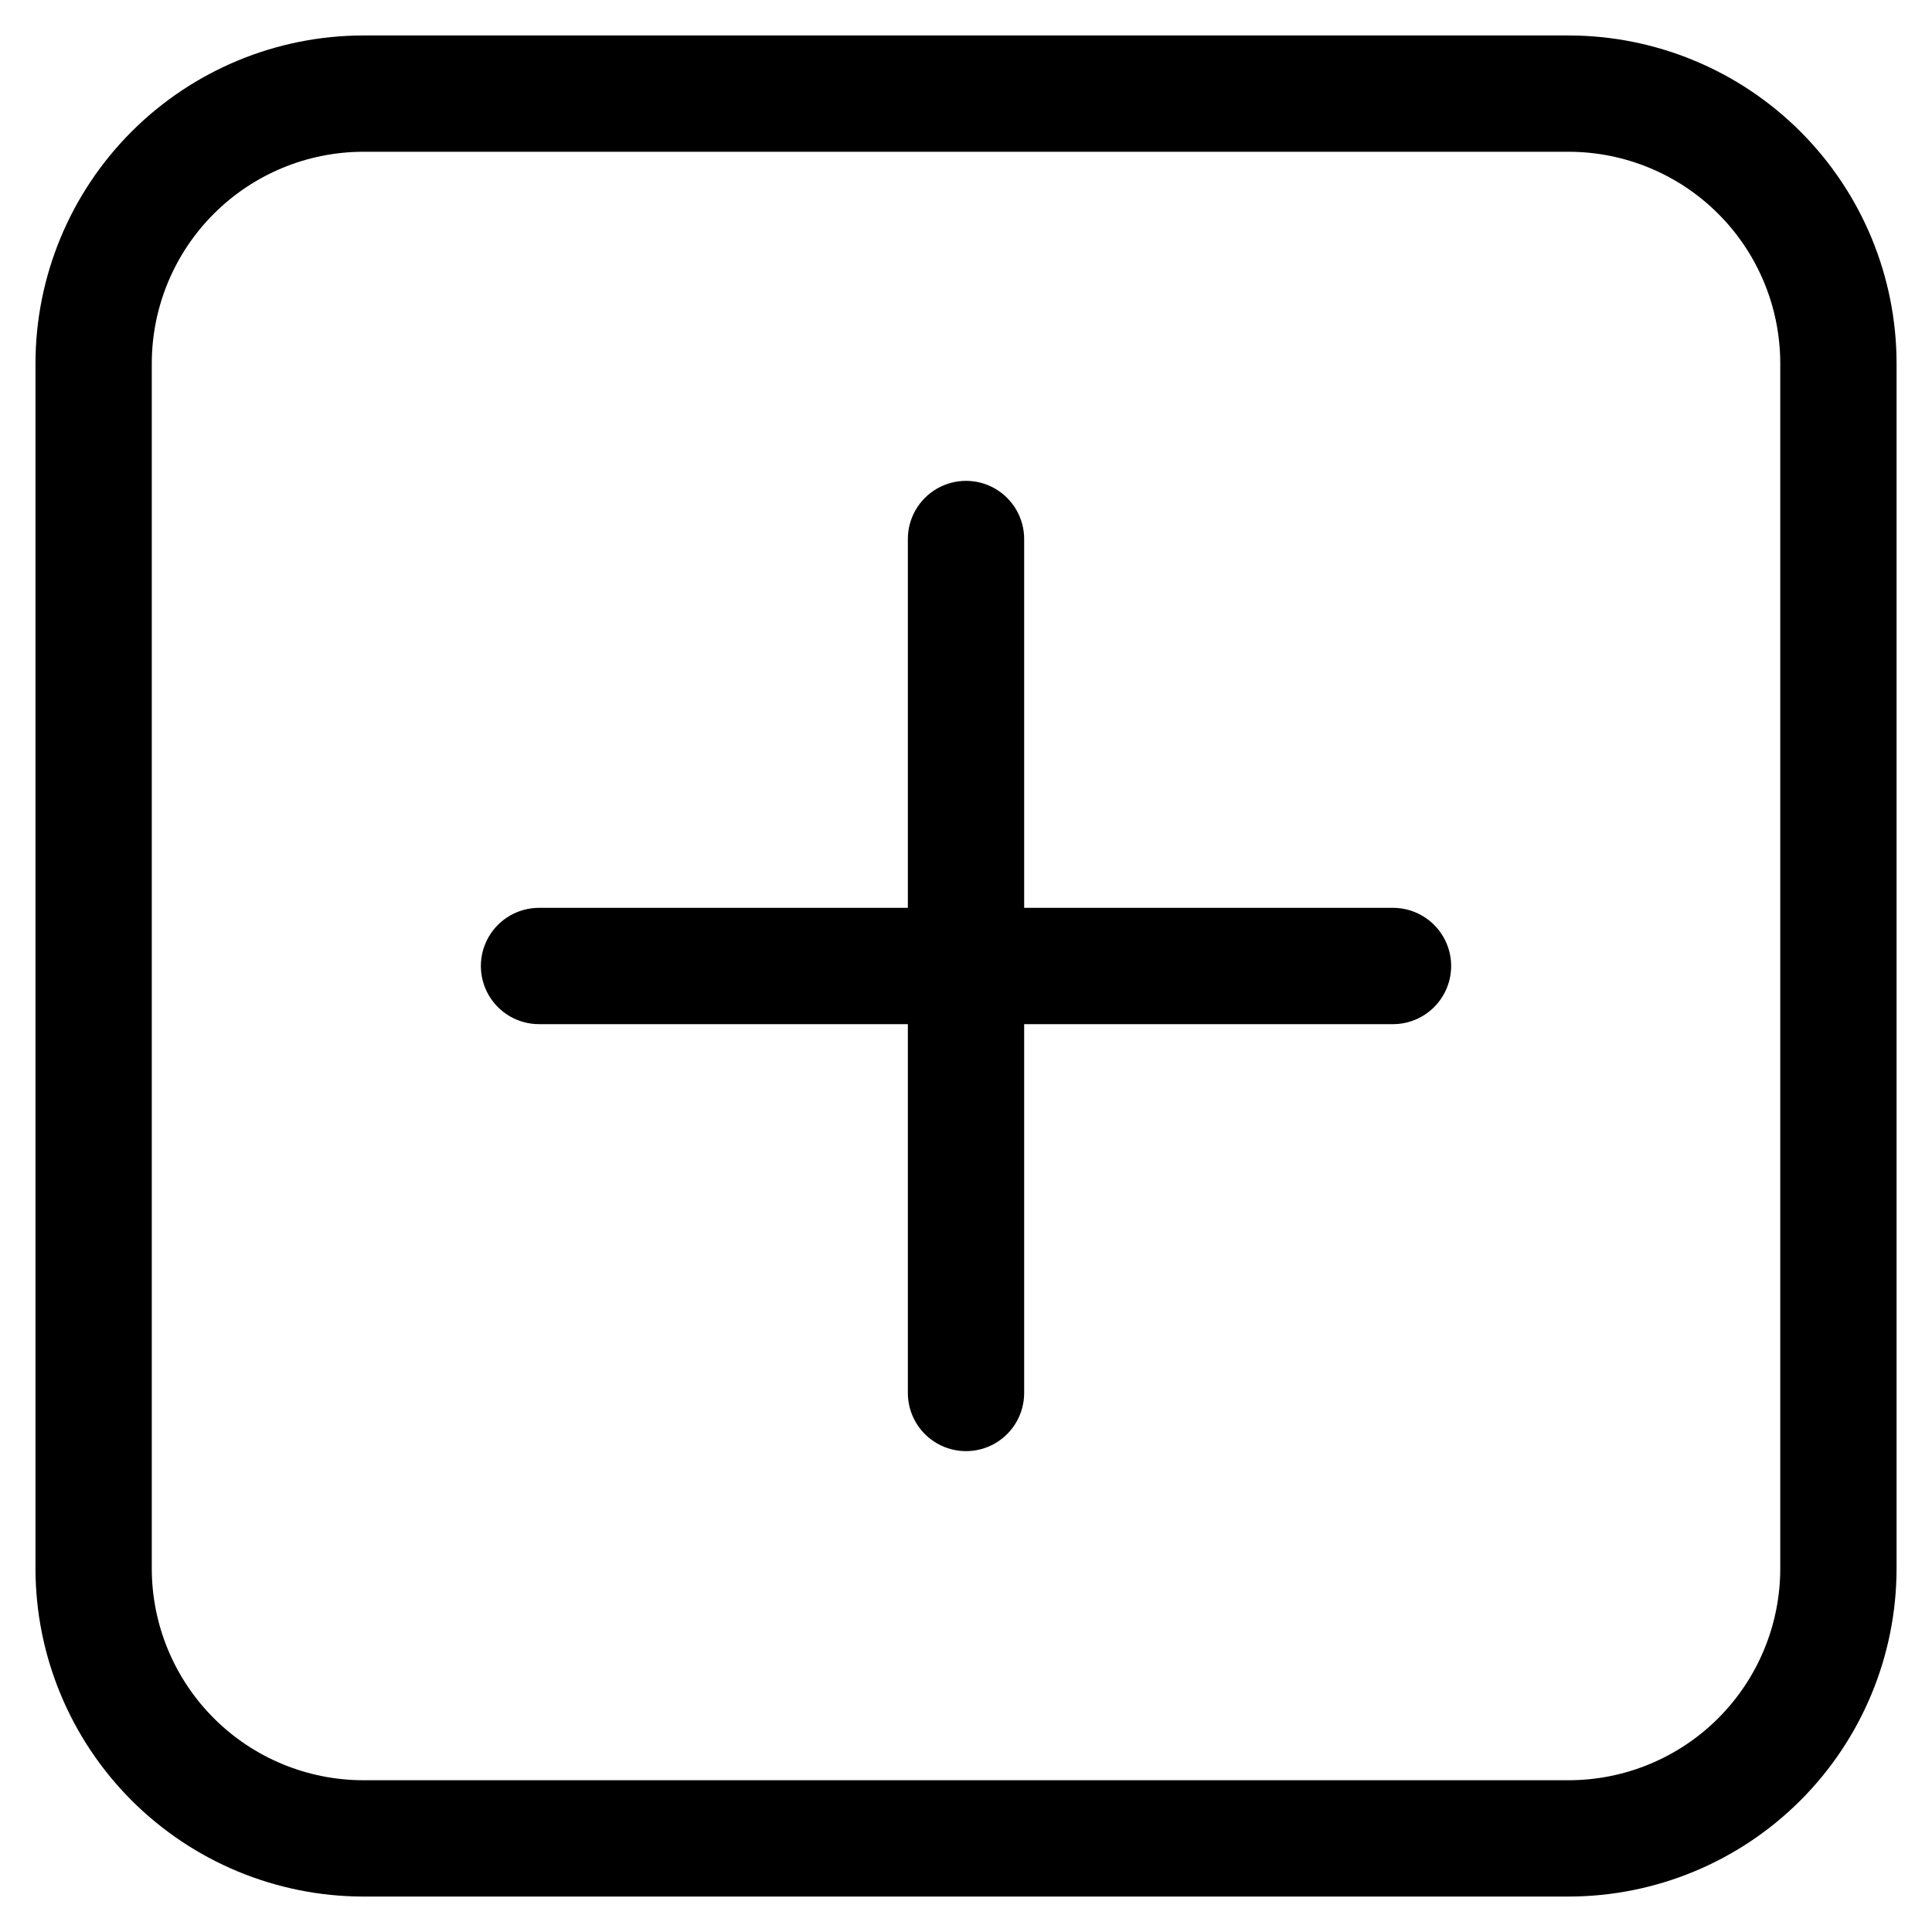
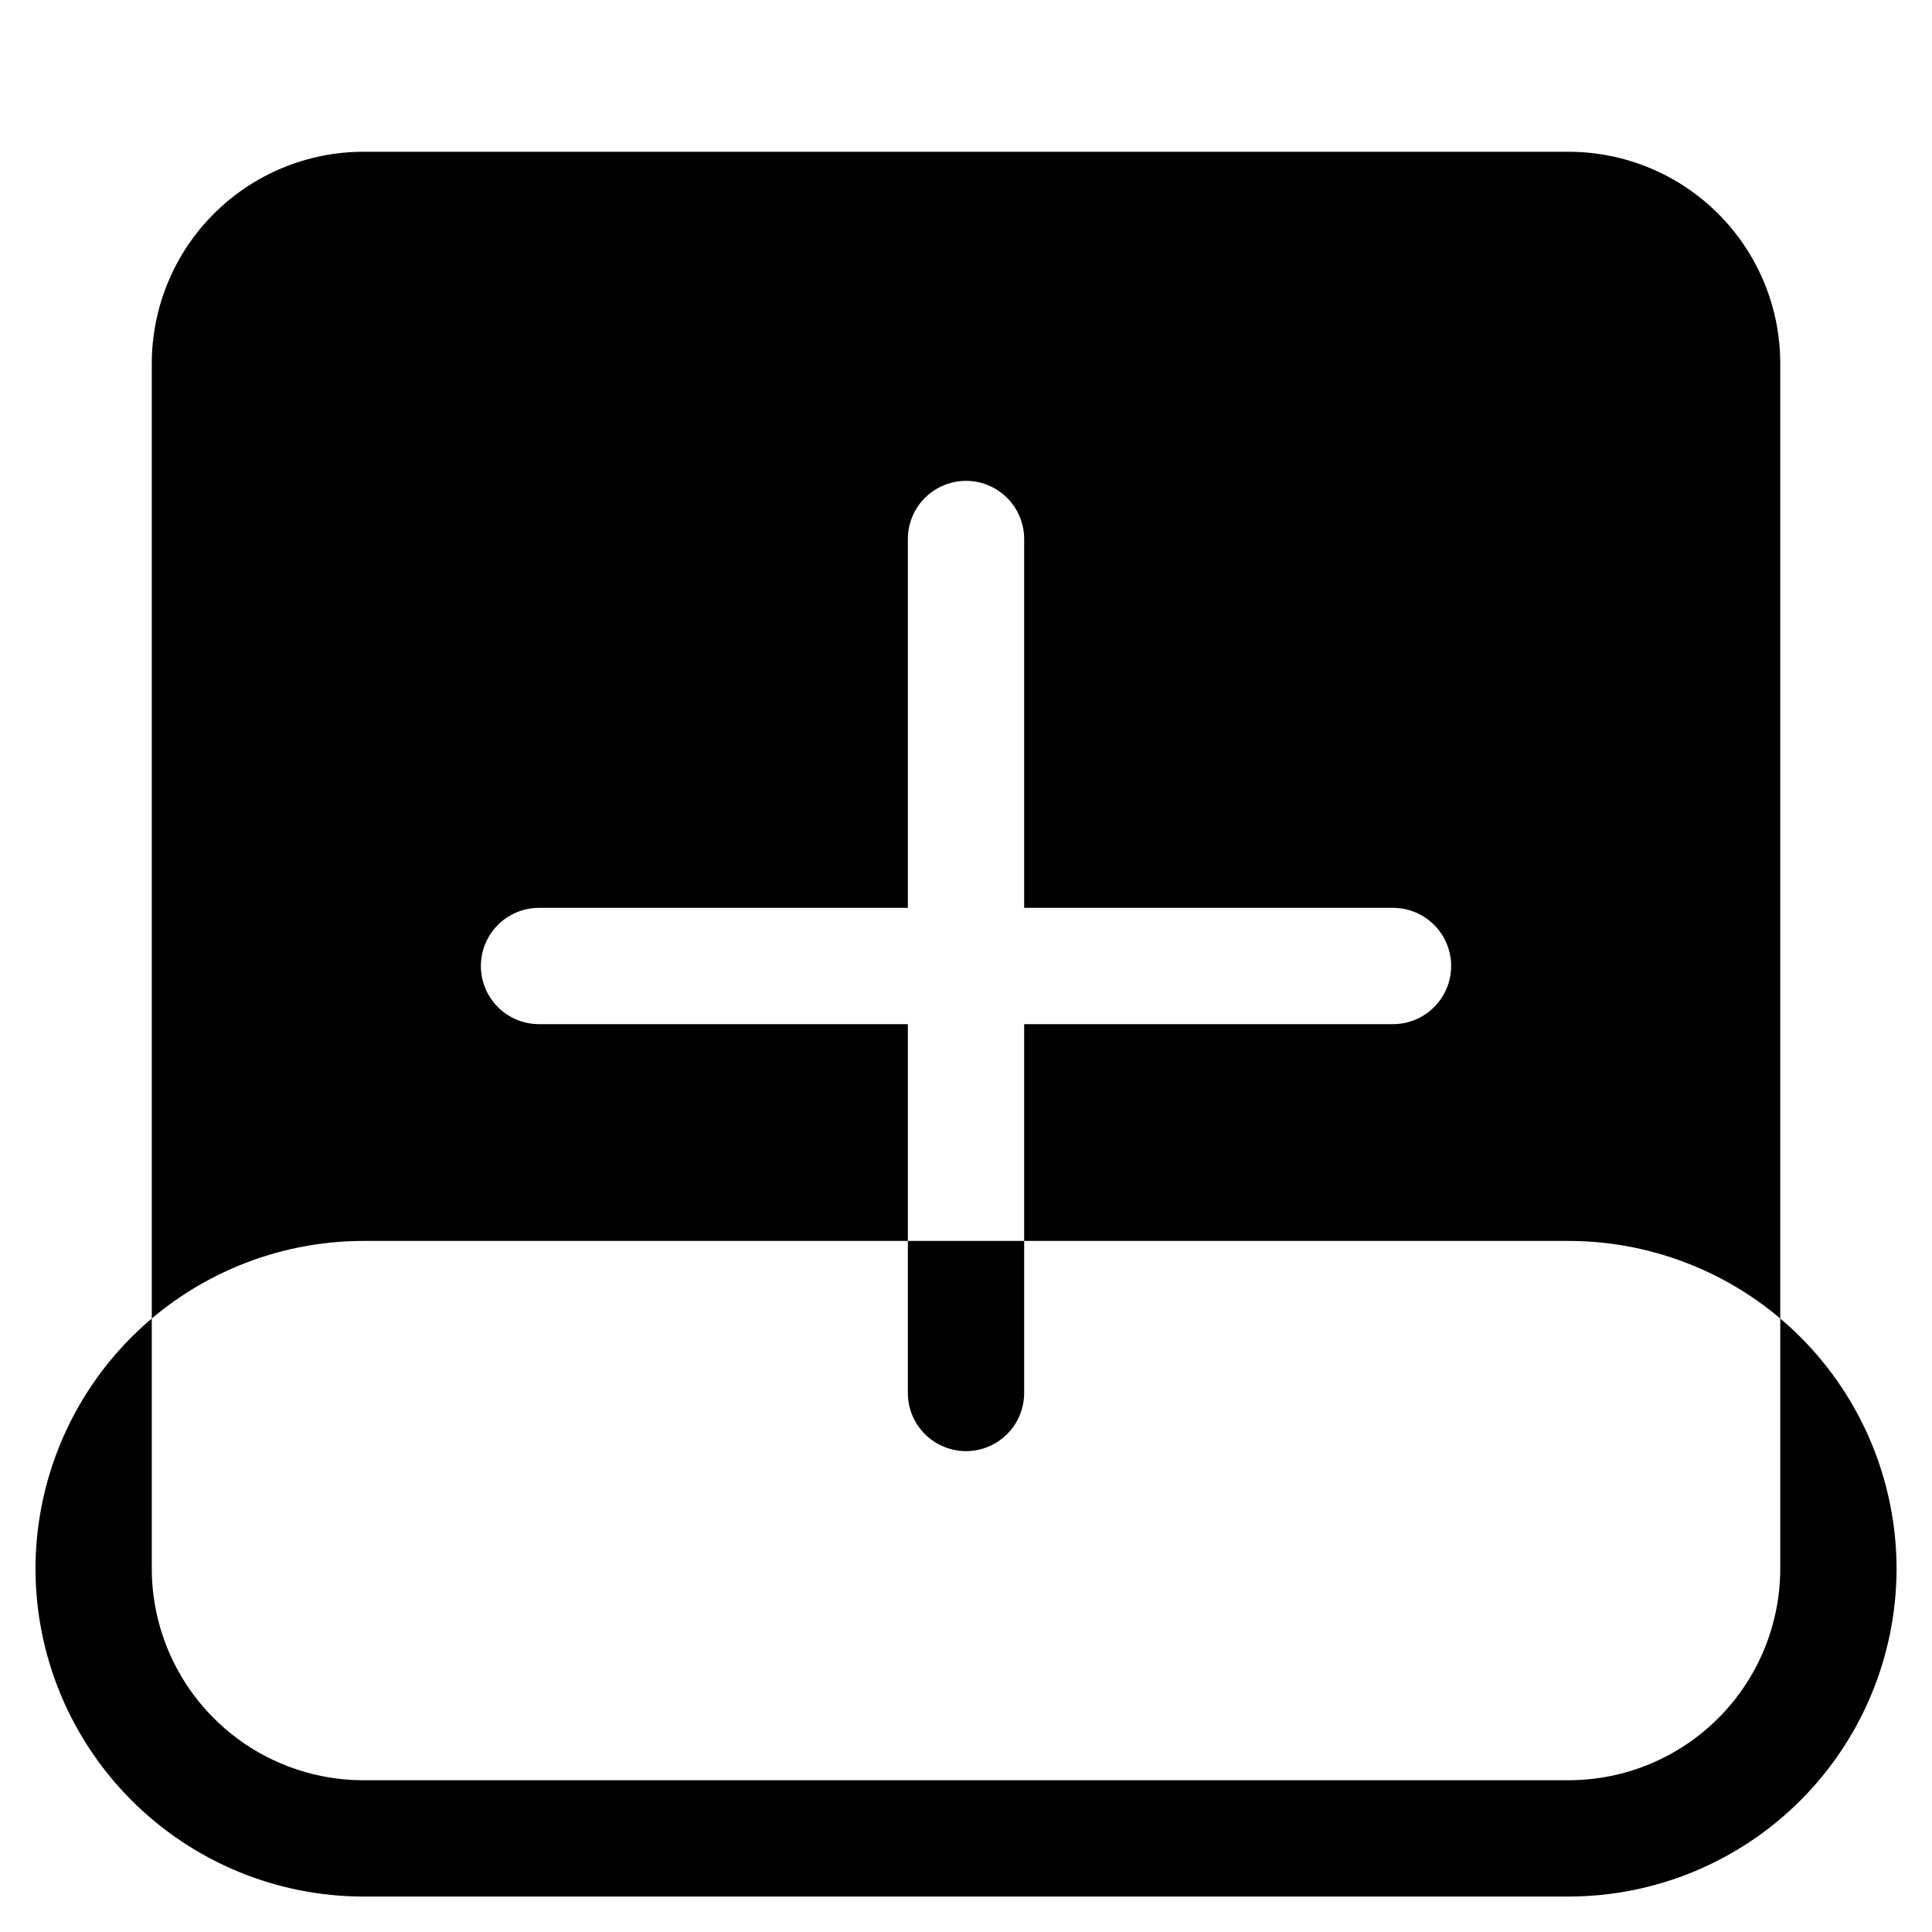
<svg xmlns="http://www.w3.org/2000/svg" fill="#000000" width="800px" height="800px" version="1.1" viewBox="144 144 512 512">
-   <path d="m528.57 400c0 4.086-1.625 8.004-4.516 10.895s-6.809 4.516-10.898 4.516h-97.742v97.742c0 5.508-2.938 10.594-7.707 13.348-4.766 2.754-10.641 2.754-15.41 0s-7.707-7.84-7.707-13.348v-97.742h-97.742c-5.508 0-10.594-2.938-13.348-7.707-2.754-4.766-2.754-10.641 0-15.41s7.84-7.707 13.348-7.707h97.742v-97.742c0-5.508 2.938-10.594 7.707-13.348s10.645-2.754 15.41 0c4.769 2.754 7.707 7.84 7.707 13.348v97.742h97.742c4.09 0 8.008 1.625 10.898 4.516 2.891 2.891 4.516 6.809 4.516 10.898zm118.04-159.73v319.46c-0.027 23.031-9.188 45.113-25.477 61.398-16.285 16.289-38.367 25.449-61.398 25.477h-319.46c-23.031-0.027-45.113-9.188-61.398-25.477-16.285-16.285-25.449-38.367-25.473-61.398v-319.46c0.023-23.031 9.188-45.113 25.473-61.398s38.367-25.449 61.398-25.473h319.46c23.031 0.023 45.113 9.188 61.398 25.473 16.289 16.285 25.449 38.367 25.477 61.398zm-30.824 0c-0.016-14.859-5.926-29.105-16.434-39.613s-24.758-16.418-39.617-16.438h-319.46c-14.859 0.02-29.105 5.93-39.613 16.438s-16.418 24.754-16.438 39.613v319.46c0.02 14.859 5.93 29.109 16.438 39.617s24.754 16.418 39.613 16.434h319.46c14.859-0.016 29.109-5.926 39.617-16.434s16.418-24.758 16.434-39.617z" />
+   <path d="m528.57 400c0 4.086-1.625 8.004-4.516 10.895s-6.809 4.516-10.898 4.516h-97.742v97.742c0 5.508-2.938 10.594-7.707 13.348-4.766 2.754-10.641 2.754-15.41 0s-7.707-7.84-7.707-13.348v-97.742h-97.742c-5.508 0-10.594-2.938-13.348-7.707-2.754-4.766-2.754-10.641 0-15.41s7.84-7.707 13.348-7.707h97.742v-97.742c0-5.508 2.938-10.594 7.707-13.348s10.645-2.754 15.41 0c4.769 2.754 7.707 7.84 7.707 13.348v97.742h97.742c4.09 0 8.008 1.625 10.898 4.516 2.891 2.891 4.516 6.809 4.516 10.898zm118.04-159.73v319.46c-0.027 23.031-9.188 45.113-25.477 61.398-16.285 16.289-38.367 25.449-61.398 25.477h-319.46c-23.031-0.027-45.113-9.188-61.398-25.477-16.285-16.285-25.449-38.367-25.473-61.398c0.023-23.031 9.188-45.113 25.473-61.398s38.367-25.449 61.398-25.473h319.46c23.031 0.023 45.113 9.188 61.398 25.473 16.289 16.285 25.449 38.367 25.477 61.398zm-30.824 0c-0.016-14.859-5.926-29.105-16.434-39.613s-24.758-16.418-39.617-16.438h-319.46c-14.859 0.02-29.105 5.93-39.613 16.438s-16.418 24.754-16.438 39.613v319.46c0.02 14.859 5.93 29.109 16.438 39.617s24.754 16.418 39.613 16.434h319.46c14.859-0.016 29.109-5.926 39.617-16.434s16.418-24.758 16.434-39.617z" />
</svg>